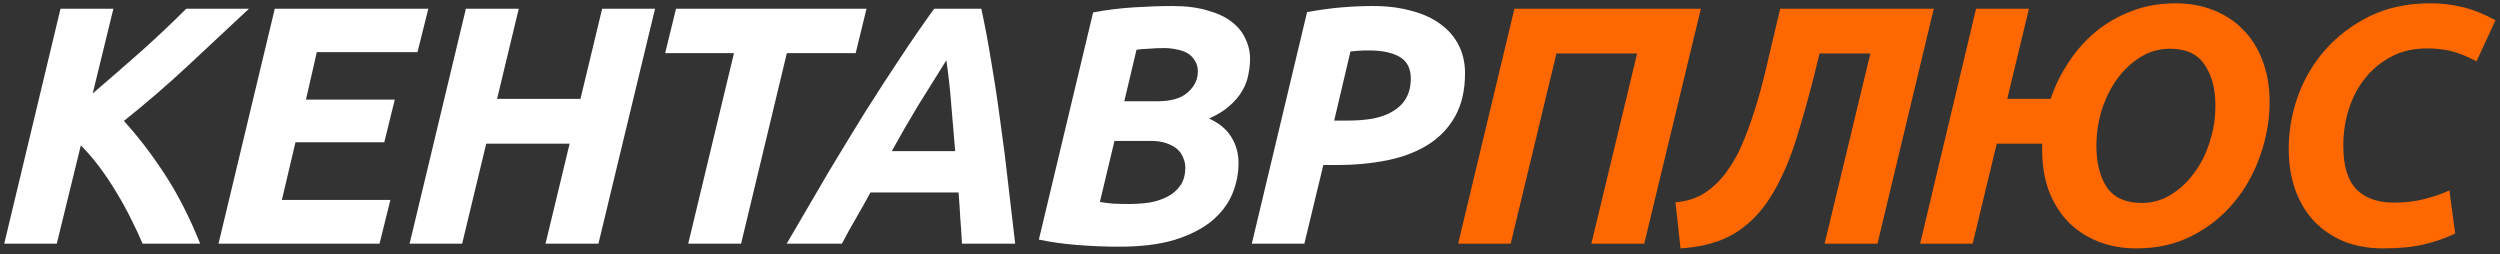
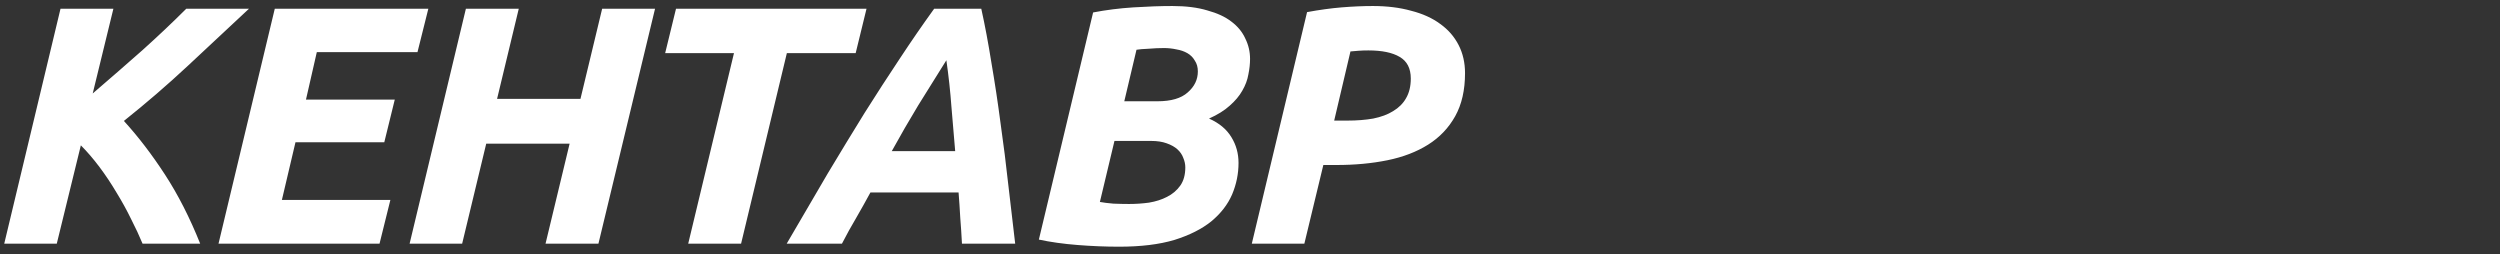
<svg xmlns="http://www.w3.org/2000/svg" width="236" height="24" viewBox="0 0 236 24" fill="none">
  <rect x="0" y="0" width="236" height="24" fill="#333333" stroke="none" />
  <path d="M13.456 23C13.157 22.275 12.795 21.496 12.368 20.664C11.963 19.832 11.504 19 10.992 18.168C10.501 17.336 9.968 16.536 9.392 15.768C8.816 15 8.229 14.317 7.632 13.72L5.36 23H0.4L5.712 0.824H10.704L8.752 8.824C10.416 7.395 11.984 6.029 13.456 4.728C14.928 3.405 16.304 2.104 17.584 0.824H23.504C21.563 2.637 19.632 4.44 17.712 6.232C15.813 8.003 13.808 9.731 11.696 11.416C13.04 12.888 14.331 14.573 15.568 16.472C16.805 18.371 17.915 20.547 18.896 23H13.456ZM20.628 23L25.939 0.824H40.435L39.411 4.92H29.907L28.884 9.4H37.267L36.276 13.432H27.892L26.611 18.872H36.852L35.828 23H20.628ZM56.843 0.824H61.836L56.492 23H51.499L53.772 13.56H45.9L43.627 23H38.667L43.98 0.824H48.971L46.923 9.336H54.795L56.843 0.824ZM81.799 0.824L80.775 5.016H74.279L69.959 23H64.967L69.287 5.016H62.791L63.815 0.824H81.799ZM90.809 23C90.766 22.168 90.713 21.357 90.649 20.568C90.606 19.757 90.553 18.957 90.489 18.168H82.169C81.742 18.957 81.294 19.757 80.825 20.568C80.356 21.357 79.908 22.168 79.481 23H74.265C75.652 20.611 76.942 18.403 78.137 16.376C79.353 14.349 80.516 12.44 81.625 10.648C82.756 8.856 83.854 7.16 84.921 5.56C85.988 3.939 87.076 2.36 88.185 0.824H92.633C92.974 2.36 93.294 4.067 93.593 5.944C93.913 7.8 94.201 9.709 94.457 11.672C94.734 13.613 94.98 15.565 95.193 17.528C95.428 19.469 95.641 21.293 95.833 23H90.809ZM89.337 5.688C88.441 7.117 87.556 8.536 86.681 9.944C85.828 11.352 84.996 12.792 84.185 14.264H90.169C90.062 12.963 89.945 11.576 89.817 10.104C89.71 8.632 89.55 7.16 89.337 5.688ZM105.653 23.288C104.373 23.288 103.061 23.235 101.717 23.128C100.373 23.021 99.157 22.851 98.069 22.616L103.189 1.176C104.405 0.941 105.674 0.781 106.997 0.696C108.341 0.611 109.567 0.568 110.677 0.568C111.957 0.568 113.055 0.707 113.973 0.984C114.911 1.24 115.669 1.592 116.245 2.04C116.842 2.488 117.279 3.021 117.557 3.64C117.855 4.237 118.005 4.877 118.005 5.56C118.005 6.029 117.951 6.52 117.845 7.032C117.759 7.544 117.567 8.056 117.269 8.568C116.991 9.059 116.597 9.528 116.085 9.976C115.594 10.424 114.943 10.829 114.133 11.192C115.093 11.619 115.797 12.205 116.245 12.952C116.693 13.677 116.917 14.488 116.917 15.384C116.917 16.408 116.714 17.4 116.309 18.36C115.903 19.299 115.253 20.141 114.357 20.888C113.461 21.613 112.298 22.2 110.869 22.648C109.439 23.075 107.701 23.288 105.653 23.288ZM105.205 13.304L103.829 19.064C104.17 19.128 104.597 19.181 105.109 19.224C105.642 19.245 106.133 19.256 106.581 19.256C107.221 19.256 107.85 19.213 108.469 19.128C109.109 19.021 109.674 18.84 110.165 18.584C110.677 18.328 111.093 17.976 111.413 17.528C111.733 17.08 111.893 16.504 111.893 15.8C111.893 15.501 111.829 15.203 111.701 14.904C111.594 14.605 111.413 14.339 111.157 14.104C110.901 13.869 110.559 13.677 110.133 13.528C109.727 13.379 109.237 13.304 108.661 13.304H105.205ZM106.133 9.56H109.269C110.549 9.56 111.498 9.283 112.117 8.728C112.757 8.173 113.077 7.512 113.077 6.744C113.077 6.339 112.981 5.997 112.789 5.72C112.618 5.421 112.383 5.187 112.085 5.016C111.786 4.845 111.445 4.728 111.061 4.664C110.677 4.579 110.282 4.536 109.877 4.536C109.429 4.536 108.949 4.557 108.437 4.6C107.925 4.621 107.541 4.653 107.285 4.696L106.133 9.56ZM129.595 0.568C130.939 0.568 132.145 0.717 133.211 1.016C134.299 1.293 135.217 1.709 135.963 2.264C136.71 2.797 137.286 3.459 137.691 4.248C138.097 5.037 138.299 5.923 138.299 6.904C138.299 8.504 137.99 9.859 137.371 10.968C136.753 12.077 135.899 12.973 134.811 13.656C133.723 14.339 132.443 14.829 130.971 15.128C129.499 15.427 127.899 15.576 126.171 15.576H124.923L123.131 23H118.171L123.387 1.144C124.539 0.931 125.627 0.781 126.651 0.696C127.697 0.611 128.678 0.568 129.595 0.568ZM129.179 4.76C128.817 4.76 128.507 4.771 128.251 4.792C127.995 4.813 127.739 4.835 127.483 4.856L125.947 11.384H127.195C128.091 11.384 128.902 11.32 129.627 11.192C130.374 11.043 131.003 10.808 131.515 10.488C132.049 10.168 132.454 9.763 132.731 9.272C133.03 8.76 133.179 8.141 133.179 7.416C133.179 6.456 132.827 5.773 132.123 5.368C131.441 4.963 130.459 4.76 129.179 4.76Z" fill="white" />
-   <path d="M160.561 0.824L155.217 23H150.225L154.545 5.048H146.929L142.609 23H137.649L142.961 0.824H160.561ZM171.763 5.048C171.059 8.013 170.355 10.616 169.651 12.856C168.968 15.096 168.147 16.984 167.187 18.52C166.248 20.035 165.096 21.208 163.731 22.04C162.387 22.851 160.691 23.32 158.643 23.448L158.163 19.096C159.229 19.011 160.157 18.712 160.947 18.2C161.757 17.667 162.461 16.973 163.059 16.12C163.677 15.267 164.211 14.275 164.659 13.144C165.128 11.992 165.555 10.755 165.939 9.432C166.323 8.109 166.675 6.723 166.995 5.272C167.336 3.8 167.688 2.317 168.051 0.824H182.547L177.235 23H172.243L176.563 5.048H171.763ZM201.676 23.448C200.375 23.448 199.18 23.235 198.092 22.808C197.004 22.381 196.065 21.773 195.276 20.984C194.487 20.173 193.868 19.192 193.42 18.04C192.993 16.888 192.78 15.587 192.78 14.136V13.56H188.492L186.22 23H181.26L186.54 0.824H191.532L189.484 9.336H193.58C193.985 8.12 194.551 6.968 195.276 5.88C196.001 4.771 196.855 3.811 197.836 3C198.839 2.168 199.969 1.517 201.228 1.048C202.487 0.557 203.863 0.312 205.356 0.312C206.657 0.312 207.852 0.525 208.94 0.952C210.028 1.379 210.967 1.997 211.756 2.808C212.545 3.597 213.153 4.568 213.58 5.72C214.028 6.872 214.252 8.173 214.252 9.624C214.252 11.288 213.964 12.952 213.388 14.616C212.833 16.259 212.012 17.741 210.924 19.064C209.857 20.365 208.545 21.421 206.988 22.232C205.431 23.043 203.66 23.448 201.676 23.448ZM204.844 4.6C203.863 4.6 202.945 4.856 202.092 5.368C201.26 5.88 200.524 6.563 199.884 7.416C199.265 8.269 198.775 9.251 198.412 10.36C198.071 11.469 197.9 12.611 197.9 13.784C197.9 15.384 198.231 16.685 198.892 17.688C199.575 18.669 200.673 19.16 202.188 19.16C203.169 19.16 204.076 18.904 204.908 18.392C205.761 17.88 206.497 17.197 207.116 16.344C207.756 15.491 208.247 14.52 208.588 13.432C208.951 12.323 209.132 11.171 209.132 9.976C209.132 8.376 208.791 7.085 208.108 6.104C207.447 5.101 206.359 4.6 204.844 4.6ZM231.767 22.04C230.892 22.467 229.921 22.808 228.855 23.064C227.788 23.32 226.487 23.448 224.951 23.448C223.628 23.448 222.412 23.235 221.303 22.808C220.215 22.36 219.276 21.731 218.487 20.92C217.719 20.109 217.121 19.128 216.695 17.976C216.268 16.803 216.055 15.491 216.055 14.04C216.055 12.376 216.343 10.723 216.919 9.08C217.516 7.437 218.38 5.976 219.511 4.696C220.663 3.395 222.06 2.339 223.703 1.528C225.367 0.717 227.276 0.312 229.431 0.312C230.455 0.312 231.457 0.429 232.439 0.664C233.441 0.899 234.487 1.315 235.575 1.912L233.783 5.784C232.887 5.315 232.087 4.995 231.383 4.824C230.679 4.653 229.921 4.568 229.111 4.568C227.895 4.568 226.796 4.813 225.815 5.304C224.855 5.795 224.023 6.467 223.319 7.32C222.636 8.152 222.113 9.123 221.751 10.232C221.388 11.341 221.207 12.515 221.207 13.752C221.207 15.629 221.612 16.995 222.423 17.848C223.255 18.701 224.439 19.128 225.975 19.128C226.999 19.128 227.937 19.021 228.791 18.808C229.665 18.595 230.476 18.317 231.223 17.976L231.767 22.04Z" fill="#FF6800" />
</svg>